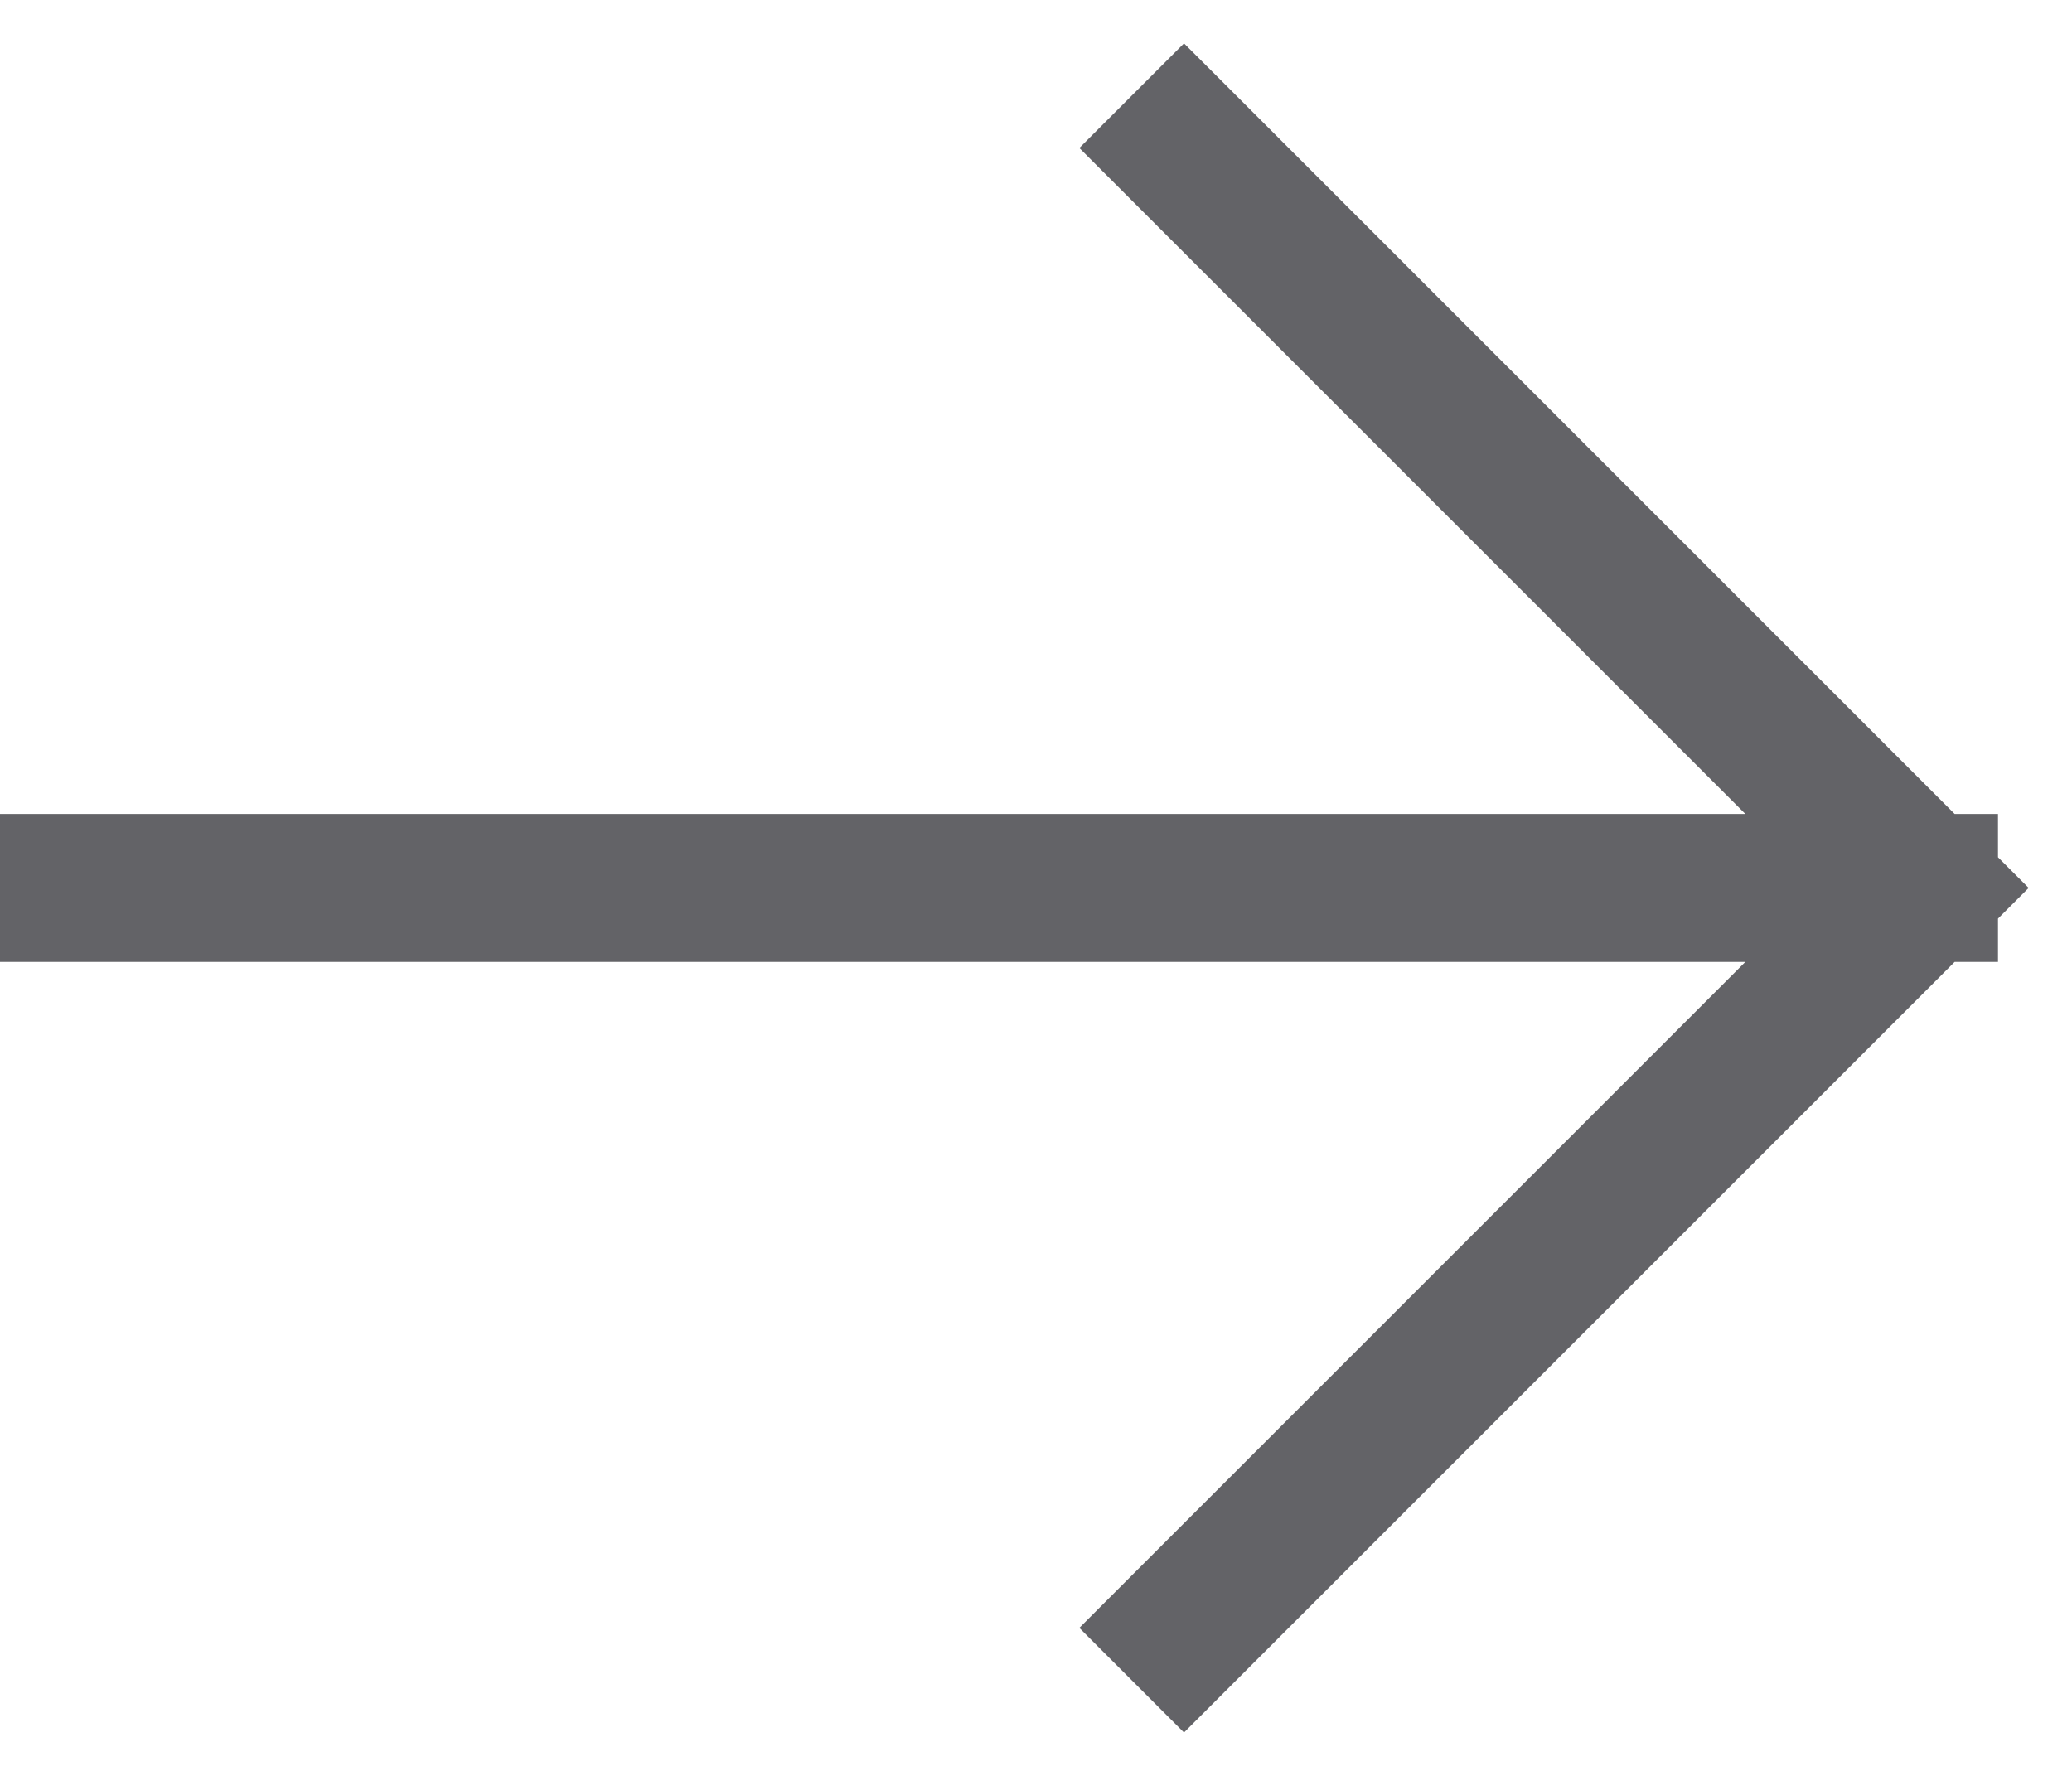
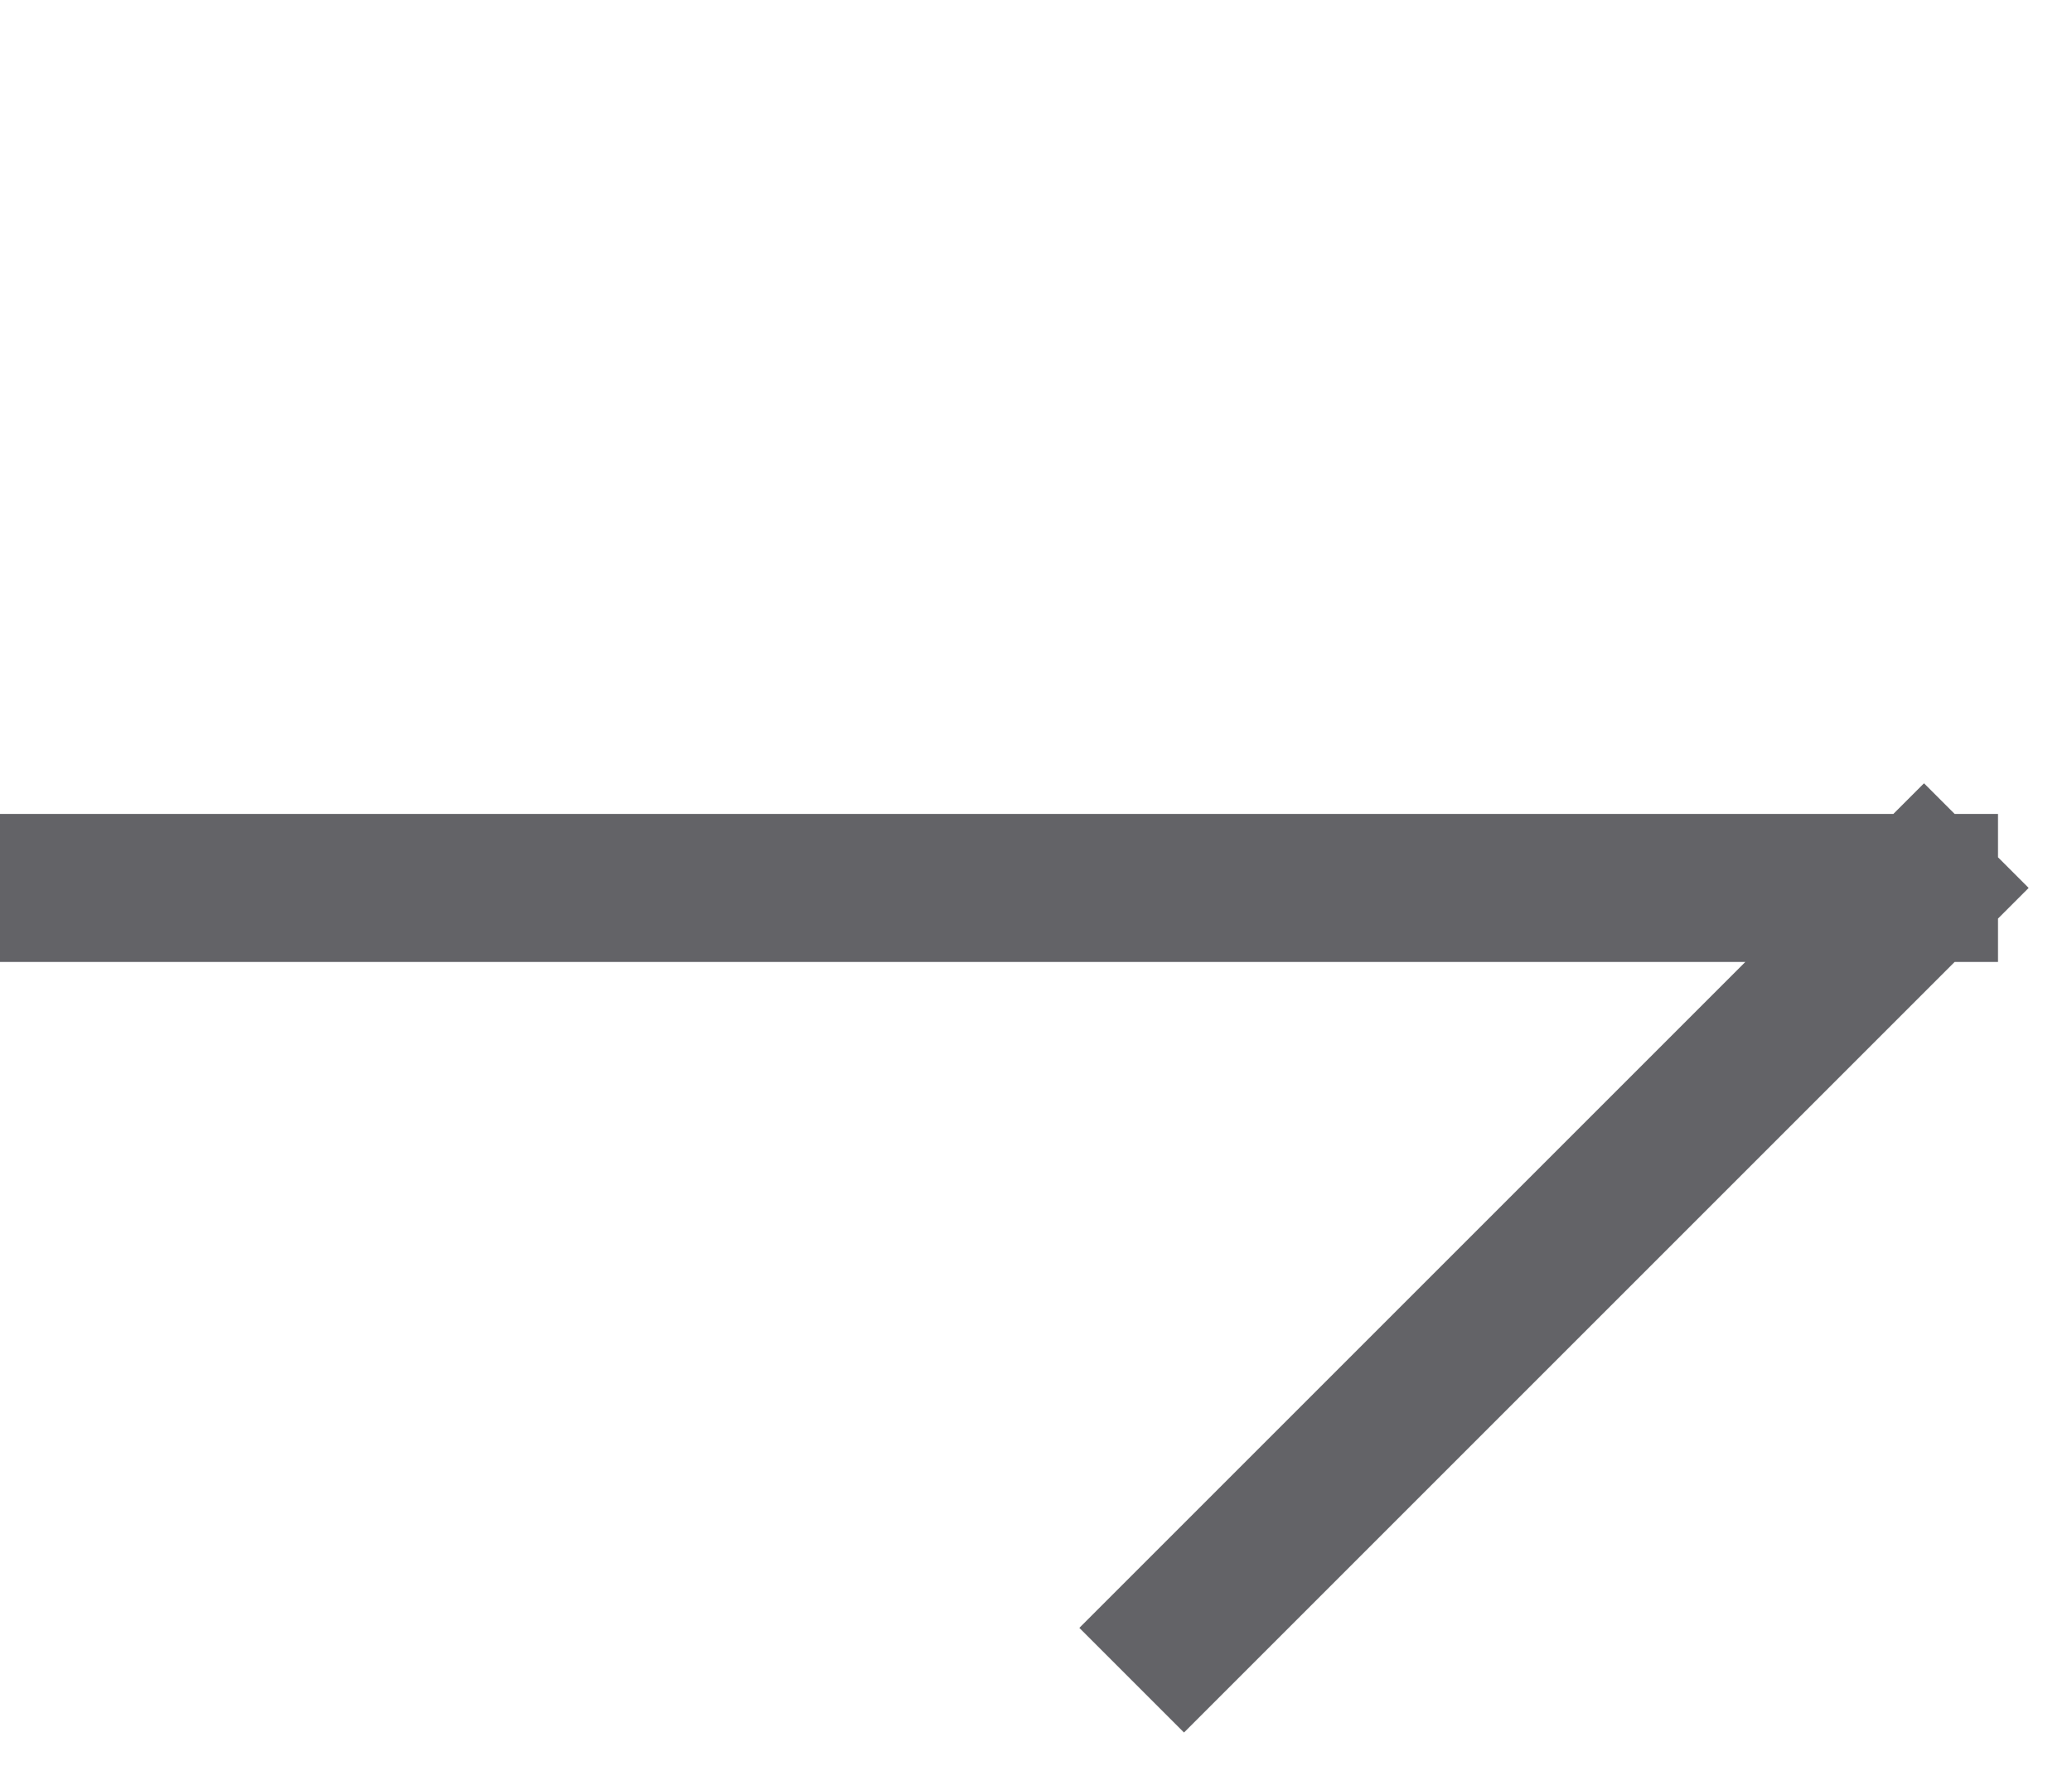
<svg xmlns="http://www.w3.org/2000/svg" width="28" height="24" viewBox="0 0 28 24" fill="none">
-   <path opacity="0.7" d="M26 12L1 12M26 12L16 22M26 12L16 2" stroke="#212227" stroke-width="2" stroke-linecap="square" />
+   <path opacity="0.7" d="M26 12L1 12M26 12L16 22M26 12" stroke="#212227" stroke-width="2" stroke-linecap="square" />
</svg>